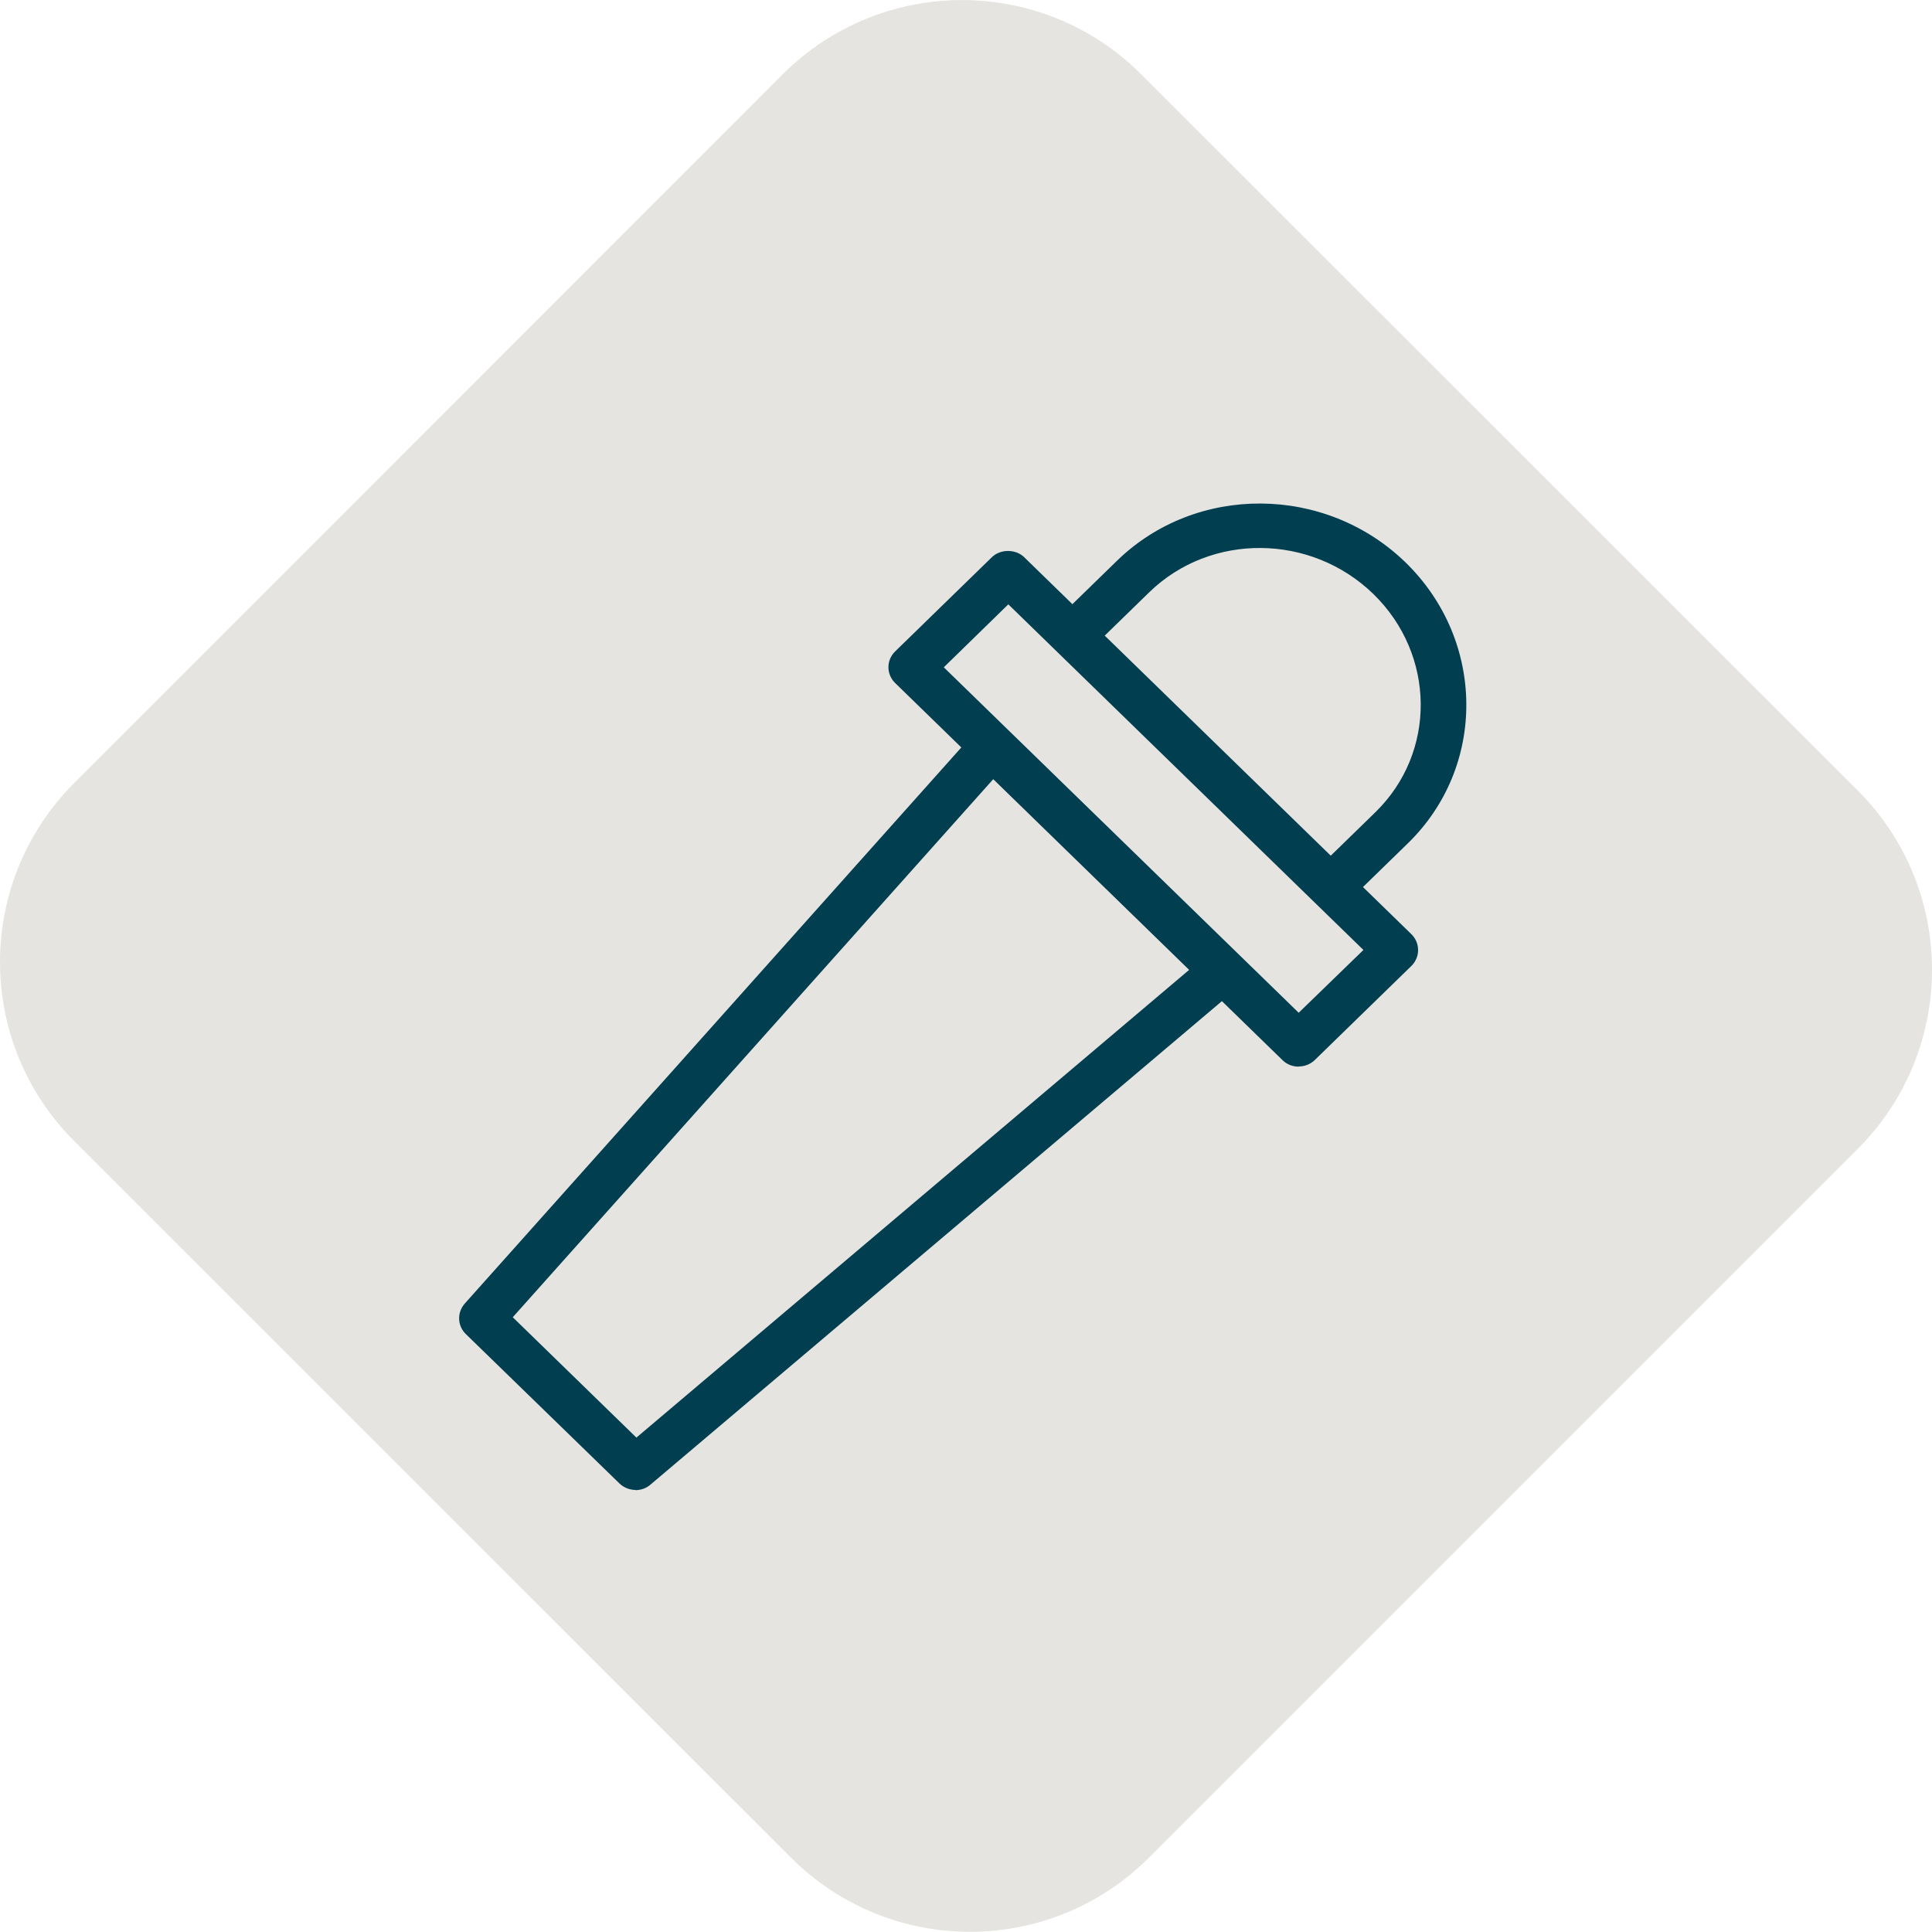
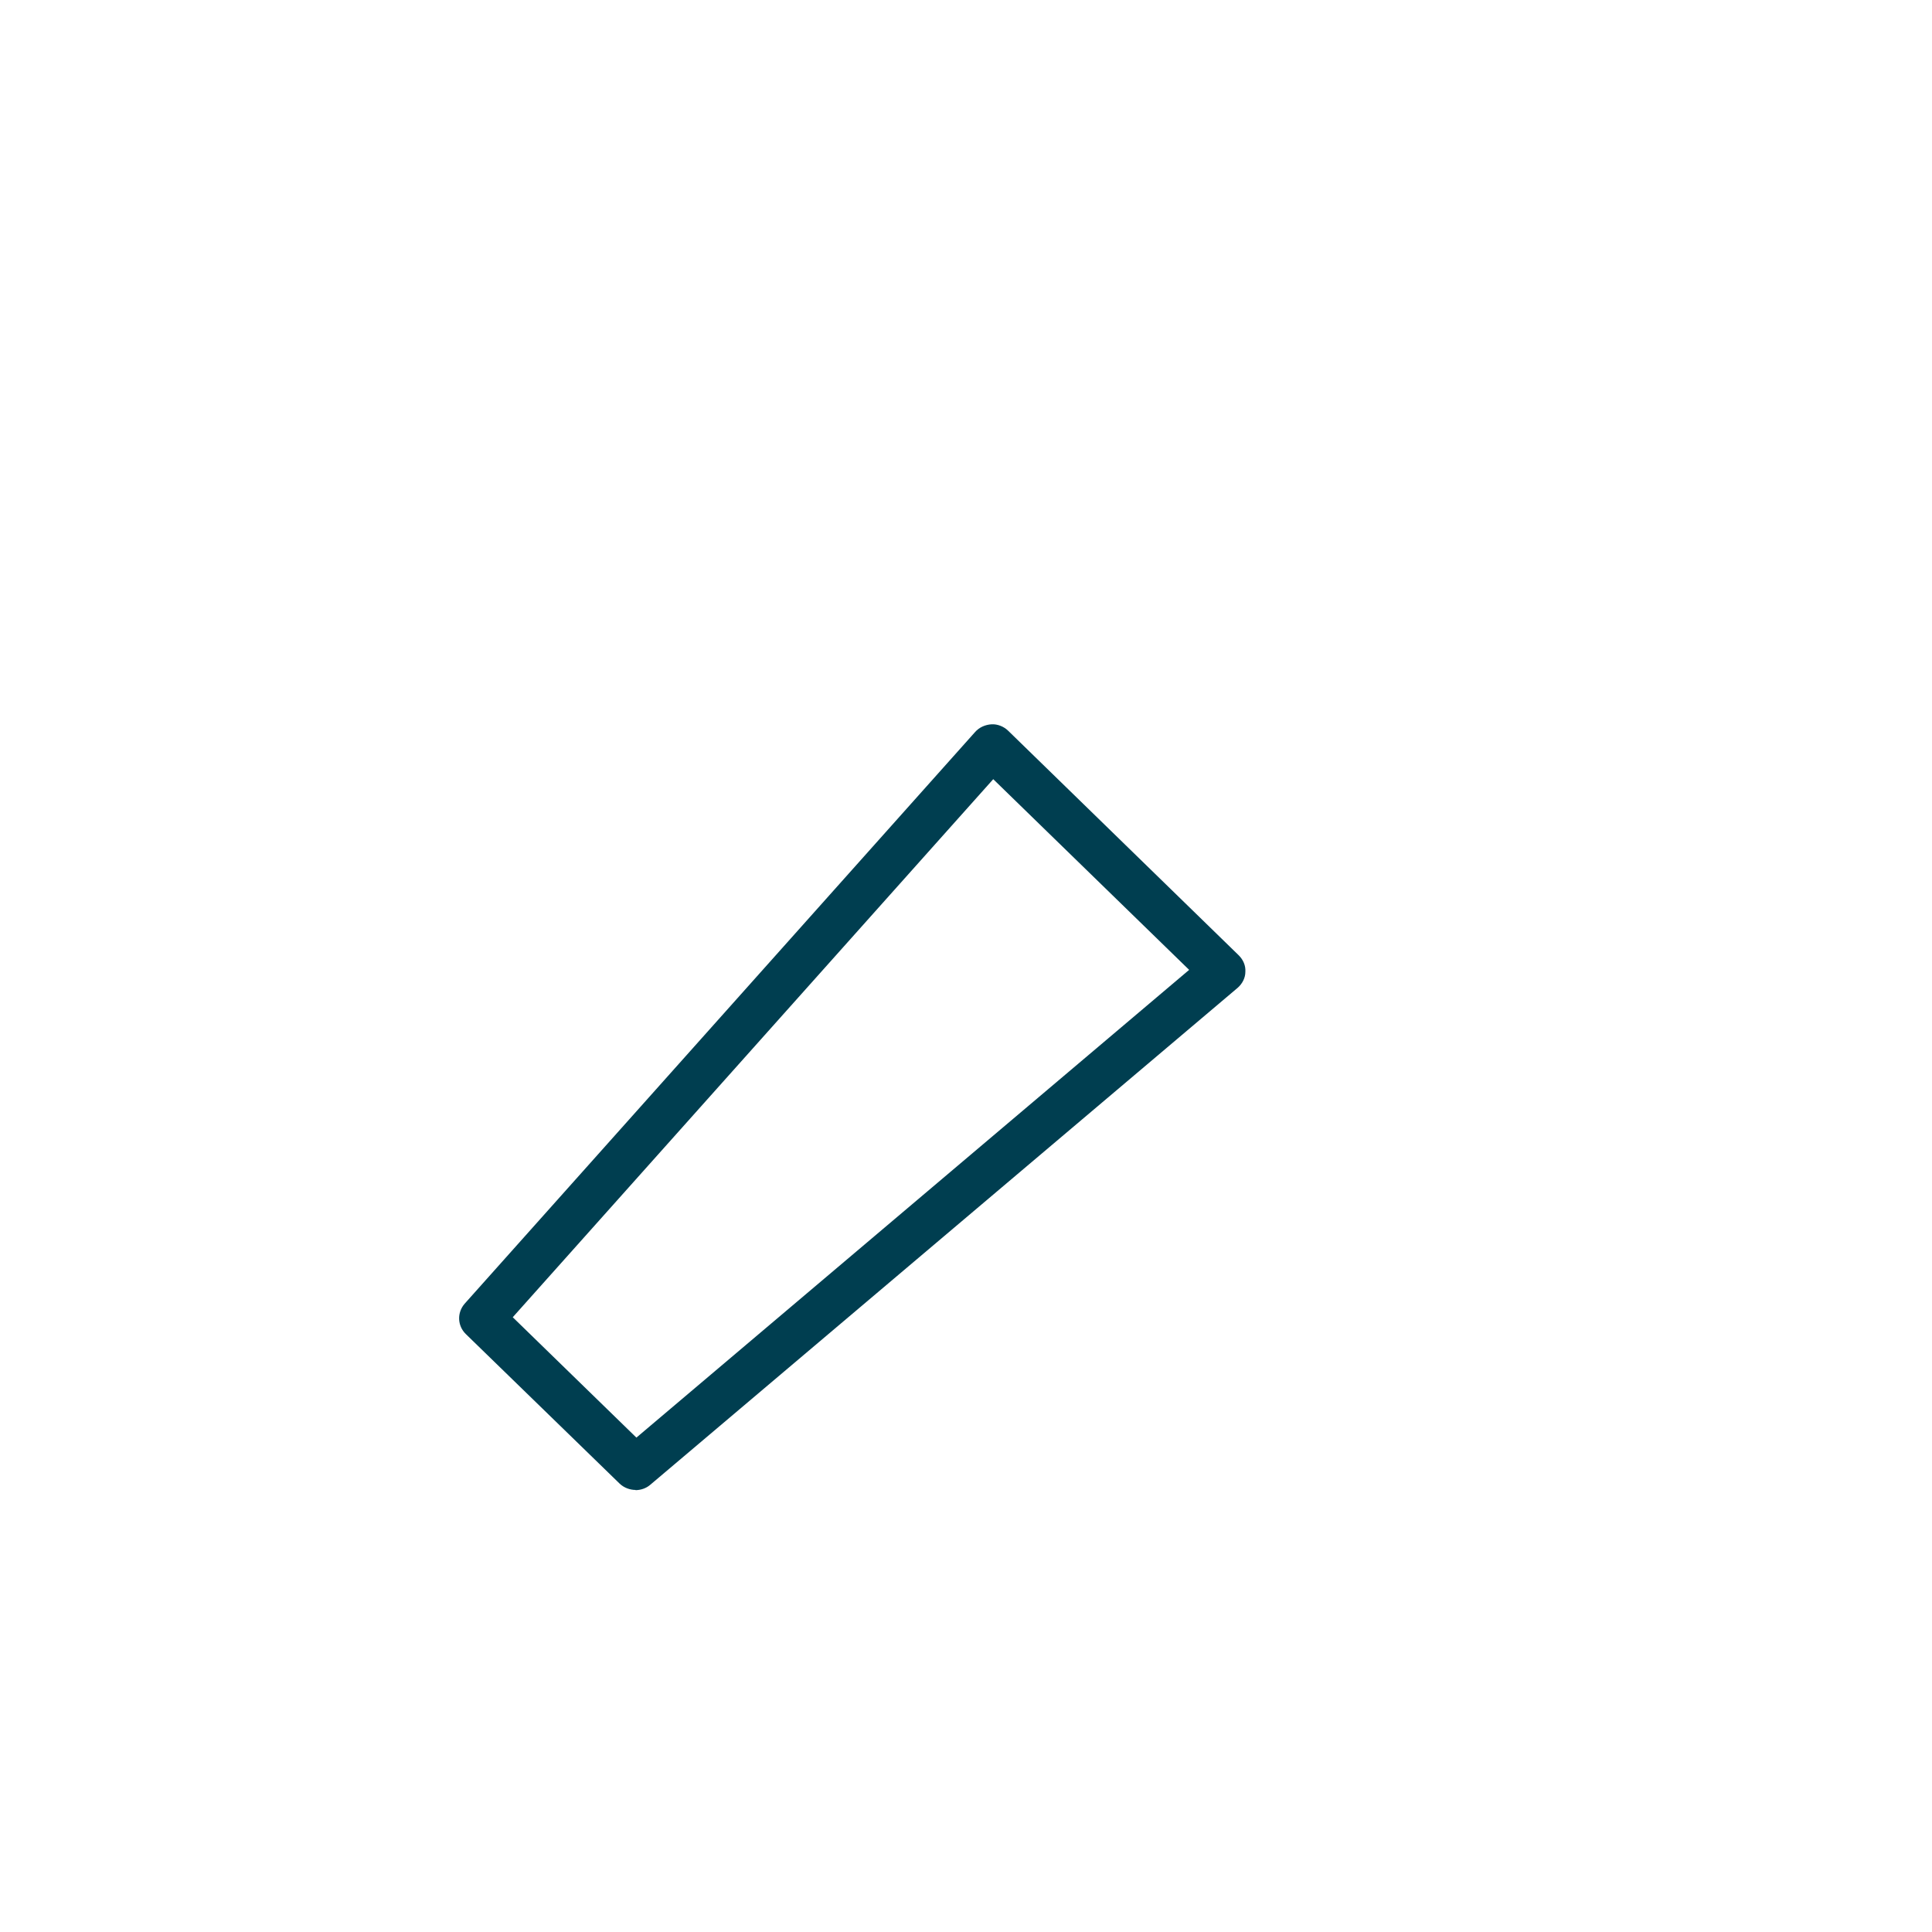
<svg xmlns="http://www.w3.org/2000/svg" id="Layer_1" data-name="Layer 1" viewBox="0 0 100 100">
  <defs>
    <style>
      .cls-1 {
        fill: #e5e4e1;
      }

      .cls-2 {
        fill: #003e50;
      }
    </style>
  </defs>
-   <path class="cls-1" d="m3.84,40.53c-5.12,5.12-5.12,13.41,0,18.53l37.1,37.09c5.12,5.12,13.41,5.12,18.53,0l36.69-36.69c5.12-5.12,5.12-13.42,0-18.54L59.06,3.84c-5.12-5.12-13.42-5.11-18.54,0L3.84,40.53Z" />
  <g>
-     <path class="cls-2" d="m69.72,46.26c-.3,0-.61-.11-.84-.34-.46-.45-.46-1.18,0-1.63l2.31-2.25c3.17-3.09,3.12-8.15-.1-11.29-3.23-3.14-8.42-3.19-11.6-.1l-2.31,2.25c-.46.45-1.21.45-1.67,0-.46-.45-.46-1.18,0-1.63l2.31-2.25c4.09-3.98,10.79-3.94,14.94.1,4.14,4.04,4.19,10.57.1,14.54l-2.31,2.25c-.23.22-.53.34-.83.34" />
-     <path class="cls-2" d="m67.22,55.21c-.3,0-.61-.11-.84-.34l-20.05-19.52c-.46-.45-.46-1.18,0-1.63l5.01-4.88c.44-.43,1.23-.43,1.67,0l20.05,19.52c.22.22.34.51.34.82s-.13.6-.34.81l-5.01,4.88c-.23.22-.53.33-.83.33m-18.38-20.67l18.38,17.89,3.35-3.25-18.38-17.89-3.34,3.26Z" />
    <path class="cls-2" d="m32.91,77.12c-.3,0-.61-.11-.84-.33l-7.96-7.74c-.44-.43-.46-1.11-.06-1.57l26.42-29.59c.21-.24.52-.38.85-.4.3-.02.64.11.87.34l11.93,11.62c.23.23.36.53.34.85,0,.32-.16.62-.4.83l-30.4,25.72c-.22.19-.5.28-.78.28m-6.34-8.95l6.4,6.23,28.61-24.21-10.14-9.87-24.87,27.85Z" />
  </g>
</svg>